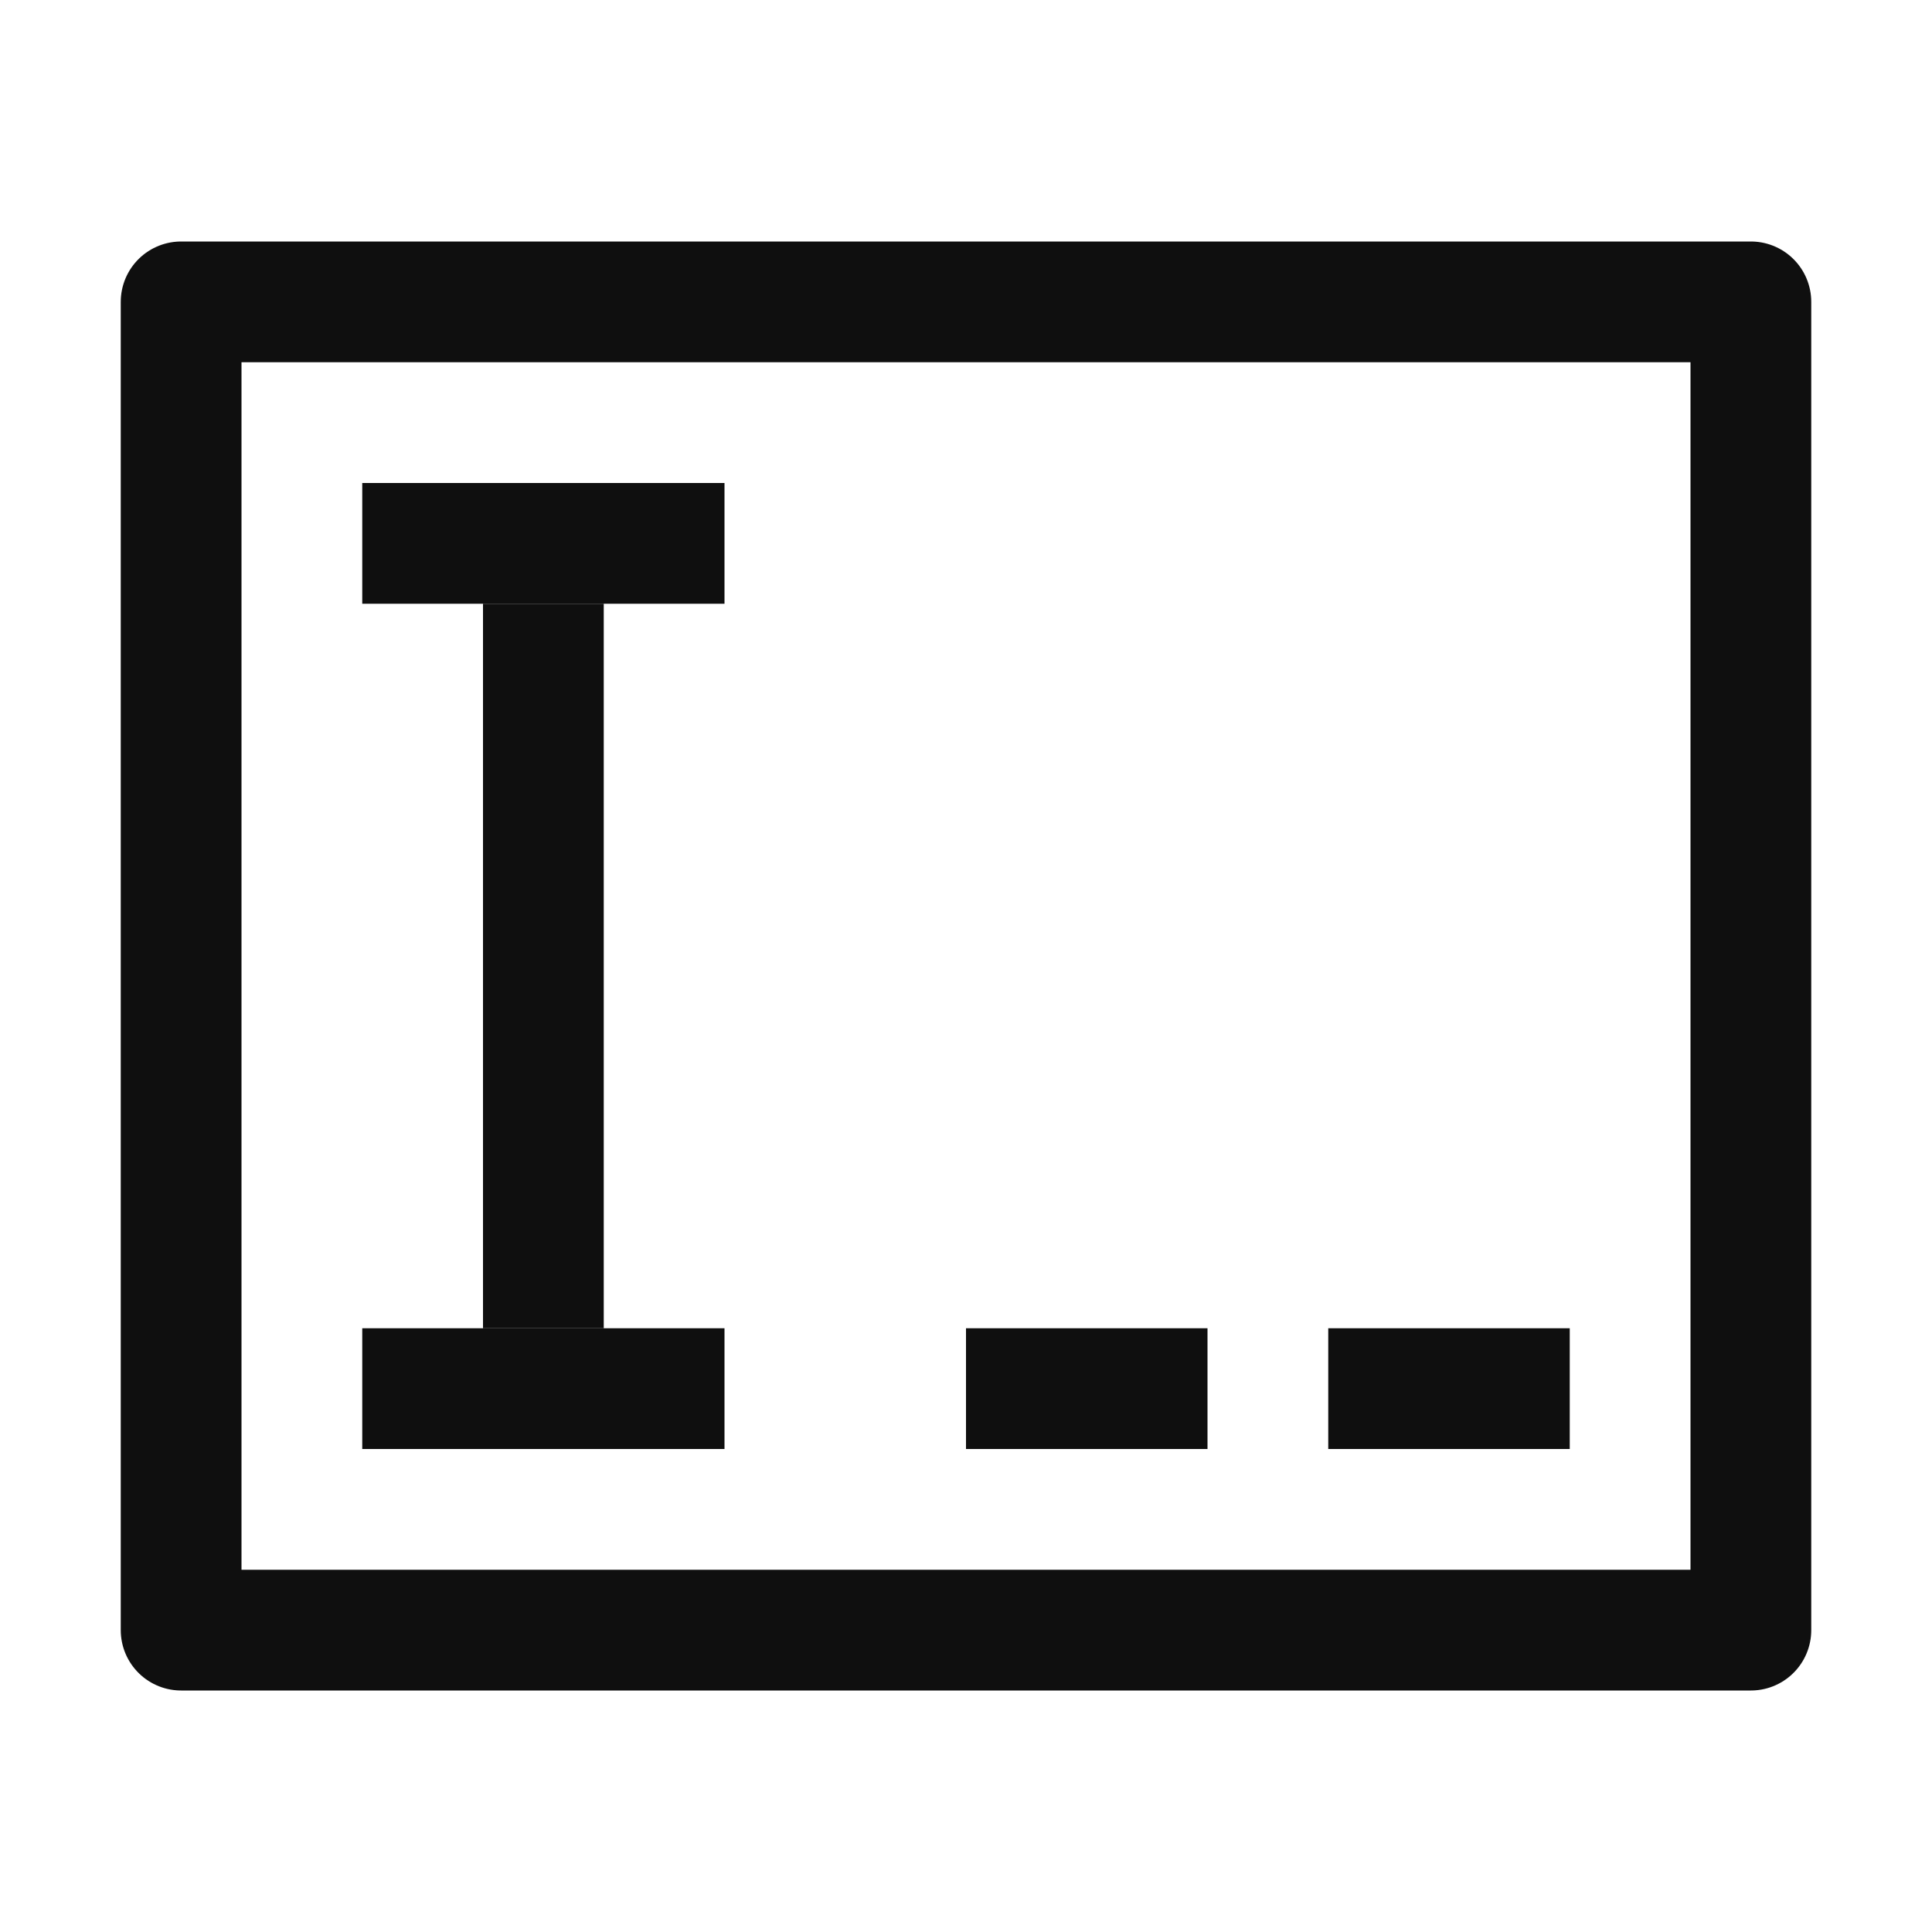
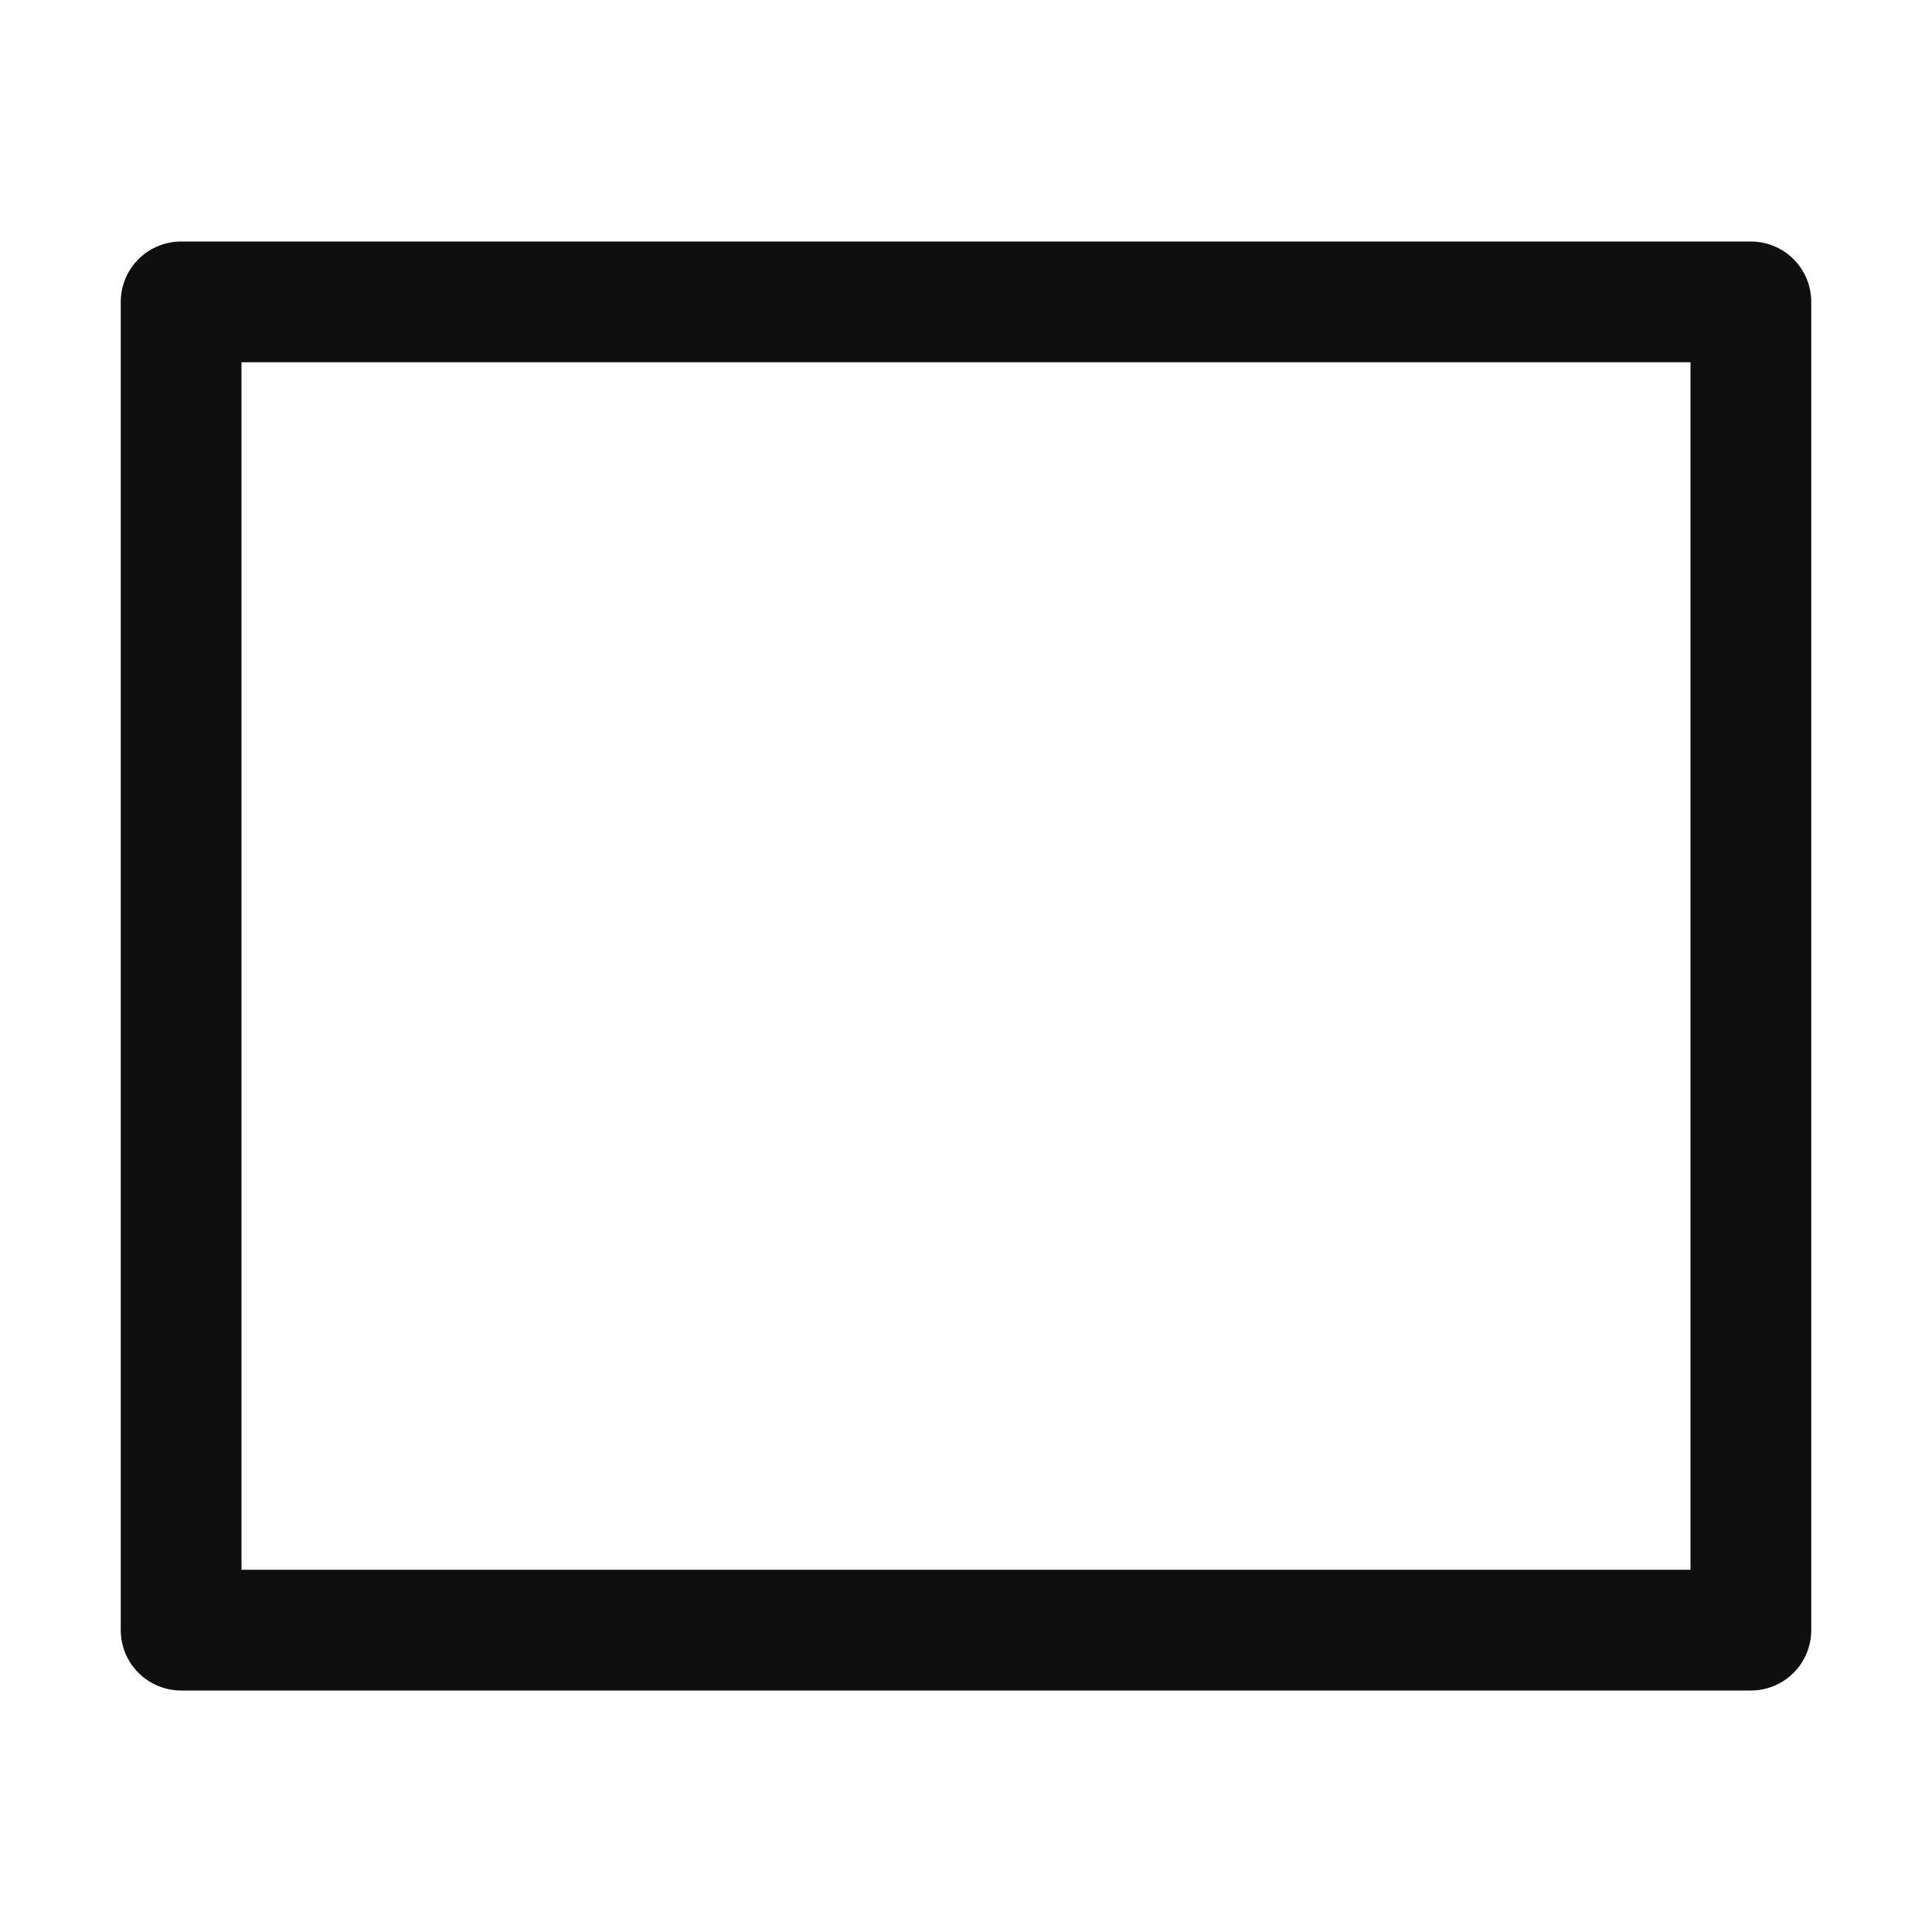
<svg xmlns="http://www.w3.org/2000/svg" version="1.1" viewBox="0 0 16 16">
  <defs>
    <style id="current-color-scheme" type="text/css">.ColorScheme-Text {
        color:#eff0f1;
      }</style>
  </defs>
  <g fill="none" stroke="#0f0f0f">
-     <path d="m4.5 5v6" stroke-width="1px" />
    <g stroke-width="1px">
-       <path d="m3 4.5h3" />
-       <path d="m3 11.5h3" />
-       <path d="m8 11.5h2" />
-       <path d="m11 11.5h2" />
-     </g>
+       </g>
    <rect x="1.5" y="2.5" width="13" height="11" stroke-linecap="round" stroke-linejoin="round" />
  </g>
</svg>